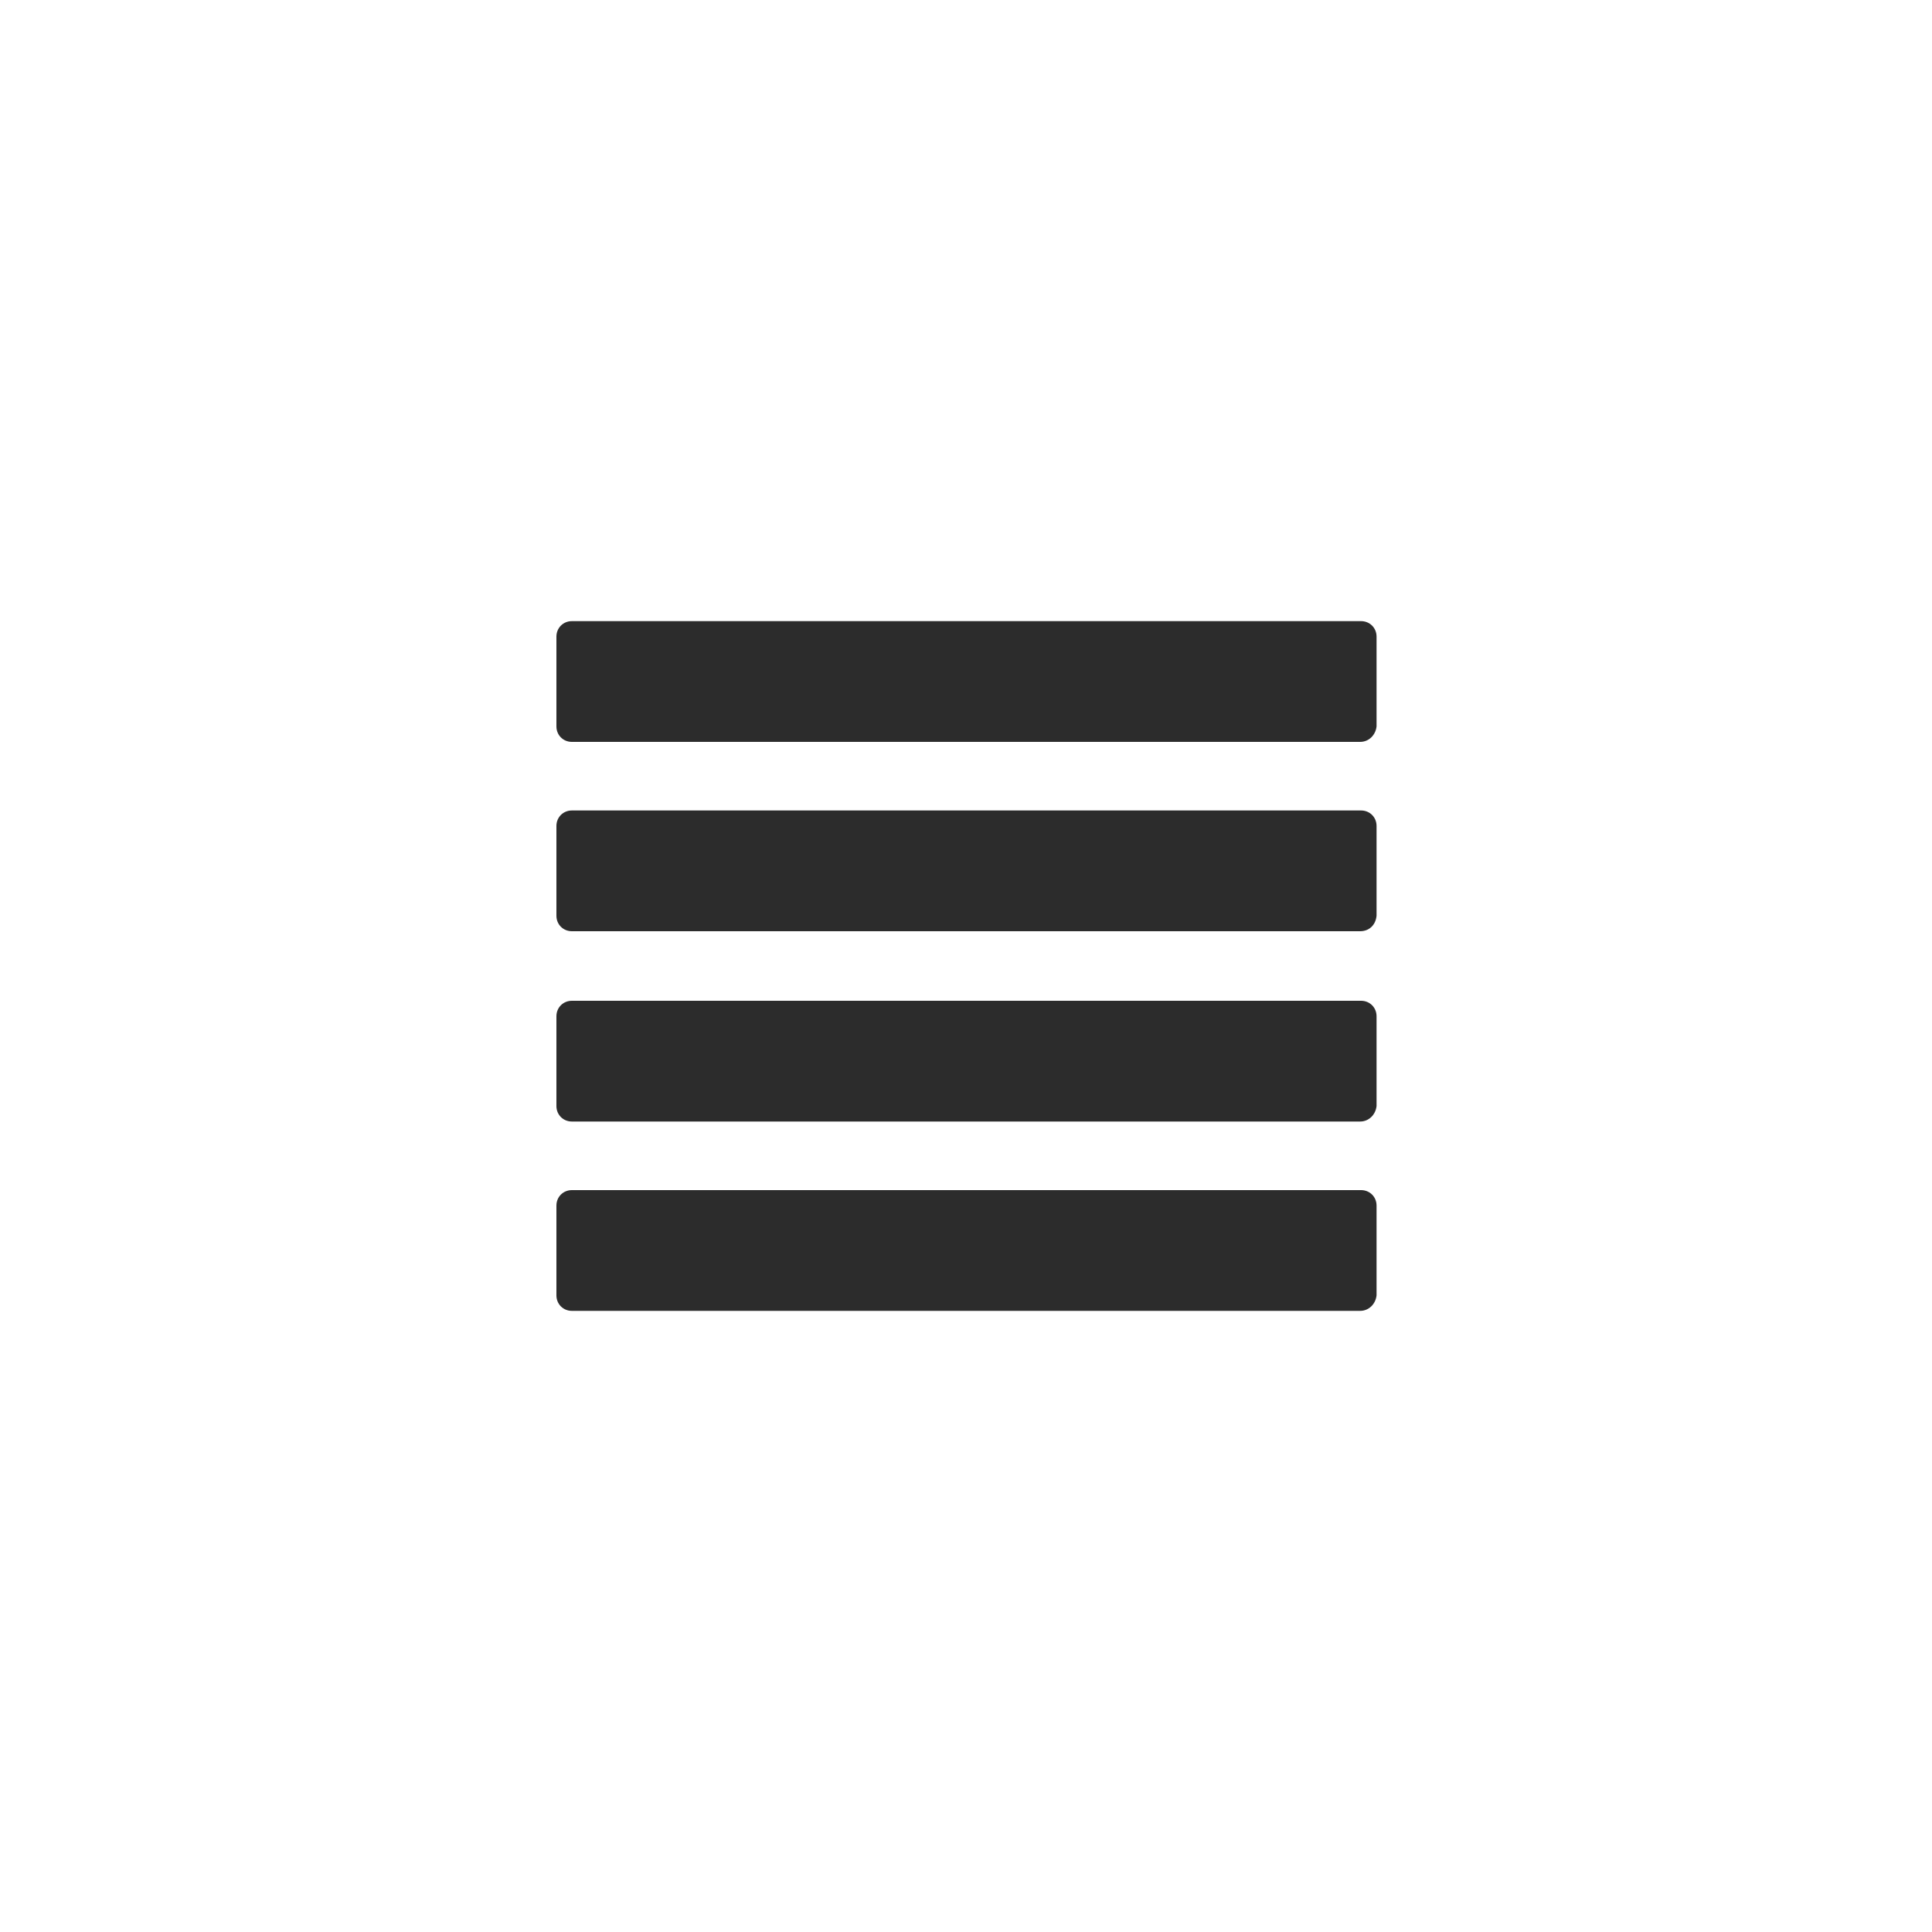
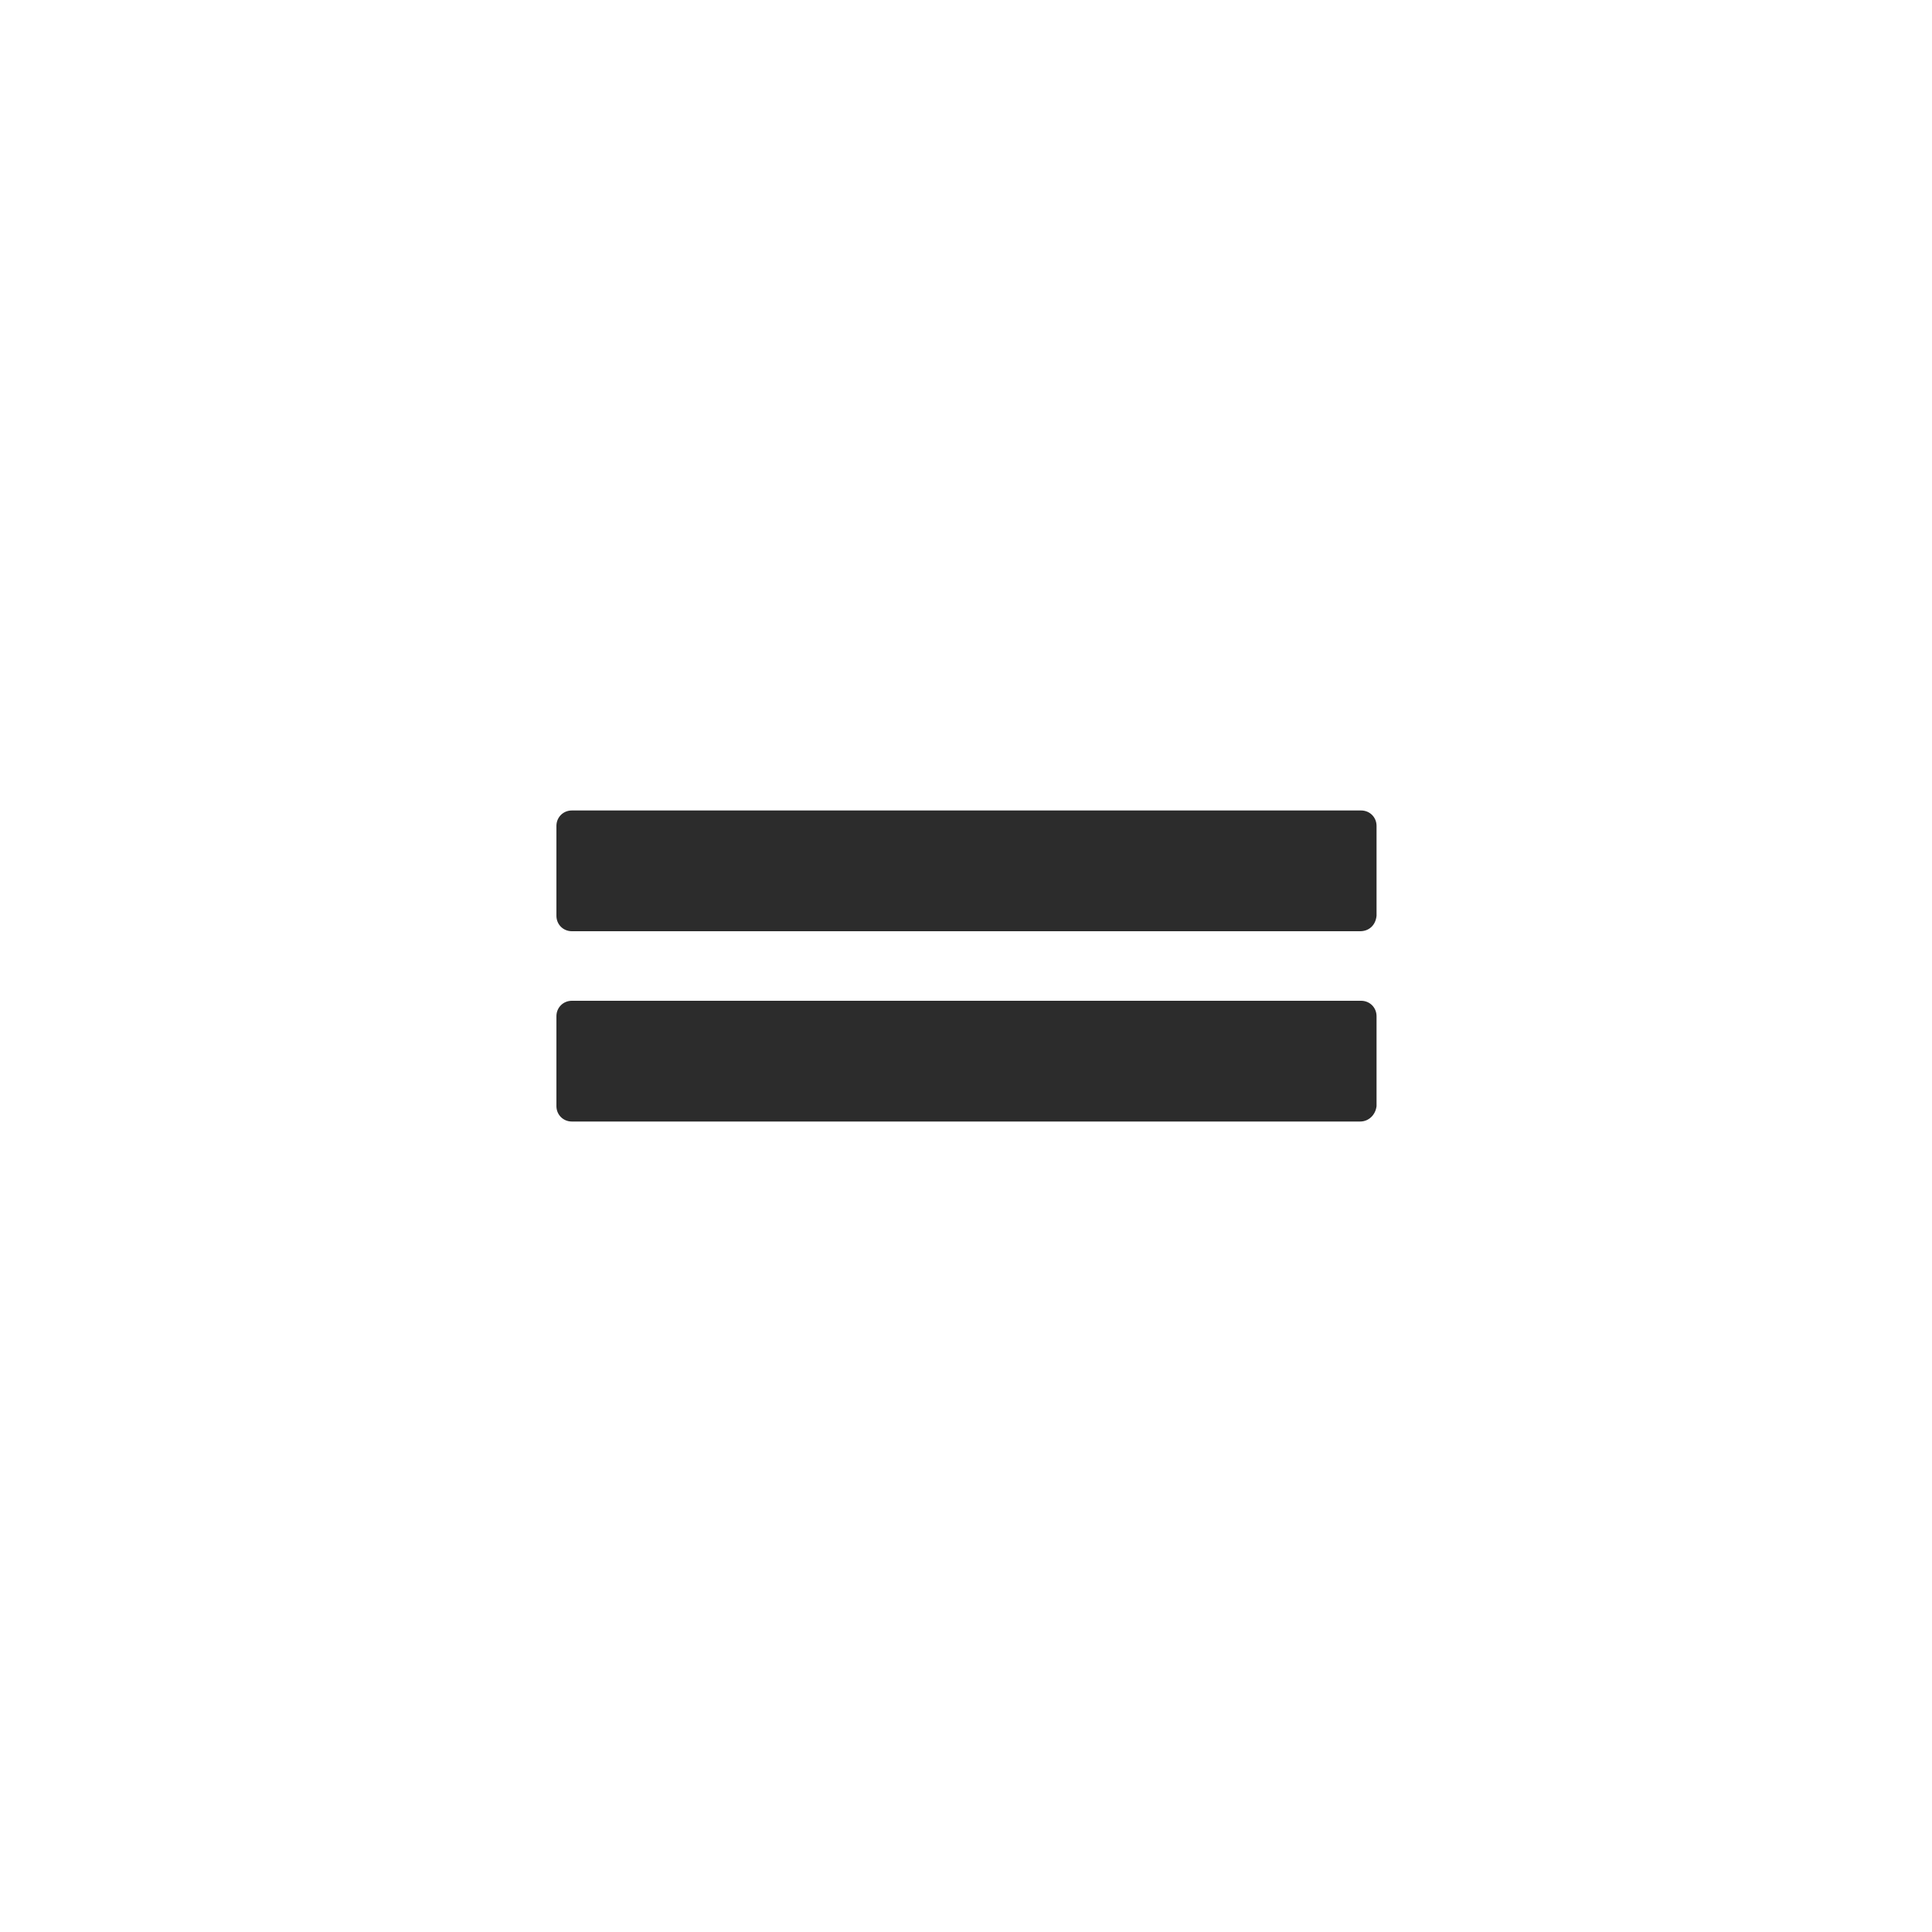
<svg xmlns="http://www.w3.org/2000/svg" version="1.1" id="Capa_1" x="0px" y="0px" viewBox="0 0 200 200" style="enable-background:new 0 0 200 200;" xml:space="preserve">
  <style type="text/css">
	.st0{fill:#2C2C2C;}
</style>
  <g>
-     <path class="st0" d="M140.8,76.8H59.2c-0.9,0-1.6-0.7-1.6-1.6v-9.3c0-0.9,0.7-1.6,1.6-1.6h81.7c0.9,0,1.6,0.7,1.6,1.6v9.3   C142.4,76.1,141.7,76.8,140.8,76.8z" />
    <path class="st0" d="M140.8,96.4H59.2c-0.9,0-1.6-0.7-1.6-1.6v-9.3c0-0.9,0.7-1.6,1.6-1.6h81.7c0.9,0,1.6,0.7,1.6,1.6v9.3   C142.4,95.8,141.7,96.4,140.8,96.4z" />
    <path class="st0" d="M140.8,116.1H59.2c-0.9,0-1.6-0.7-1.6-1.6v-9.3c0-0.9,0.7-1.6,1.6-1.6h81.7c0.9,0,1.6,0.7,1.6,1.6v9.3   C142.4,115.4,141.7,116.1,140.8,116.1z" />
-     <path class="st0" d="M140.8,135.7H59.2c-0.9,0-1.6-0.7-1.6-1.6v-9.3c0-0.9,0.7-1.6,1.6-1.6h81.7c0.9,0,1.6,0.7,1.6,1.6v9.3   C142.4,135,141.7,135.7,140.8,135.7z" />
  </g>
</svg>